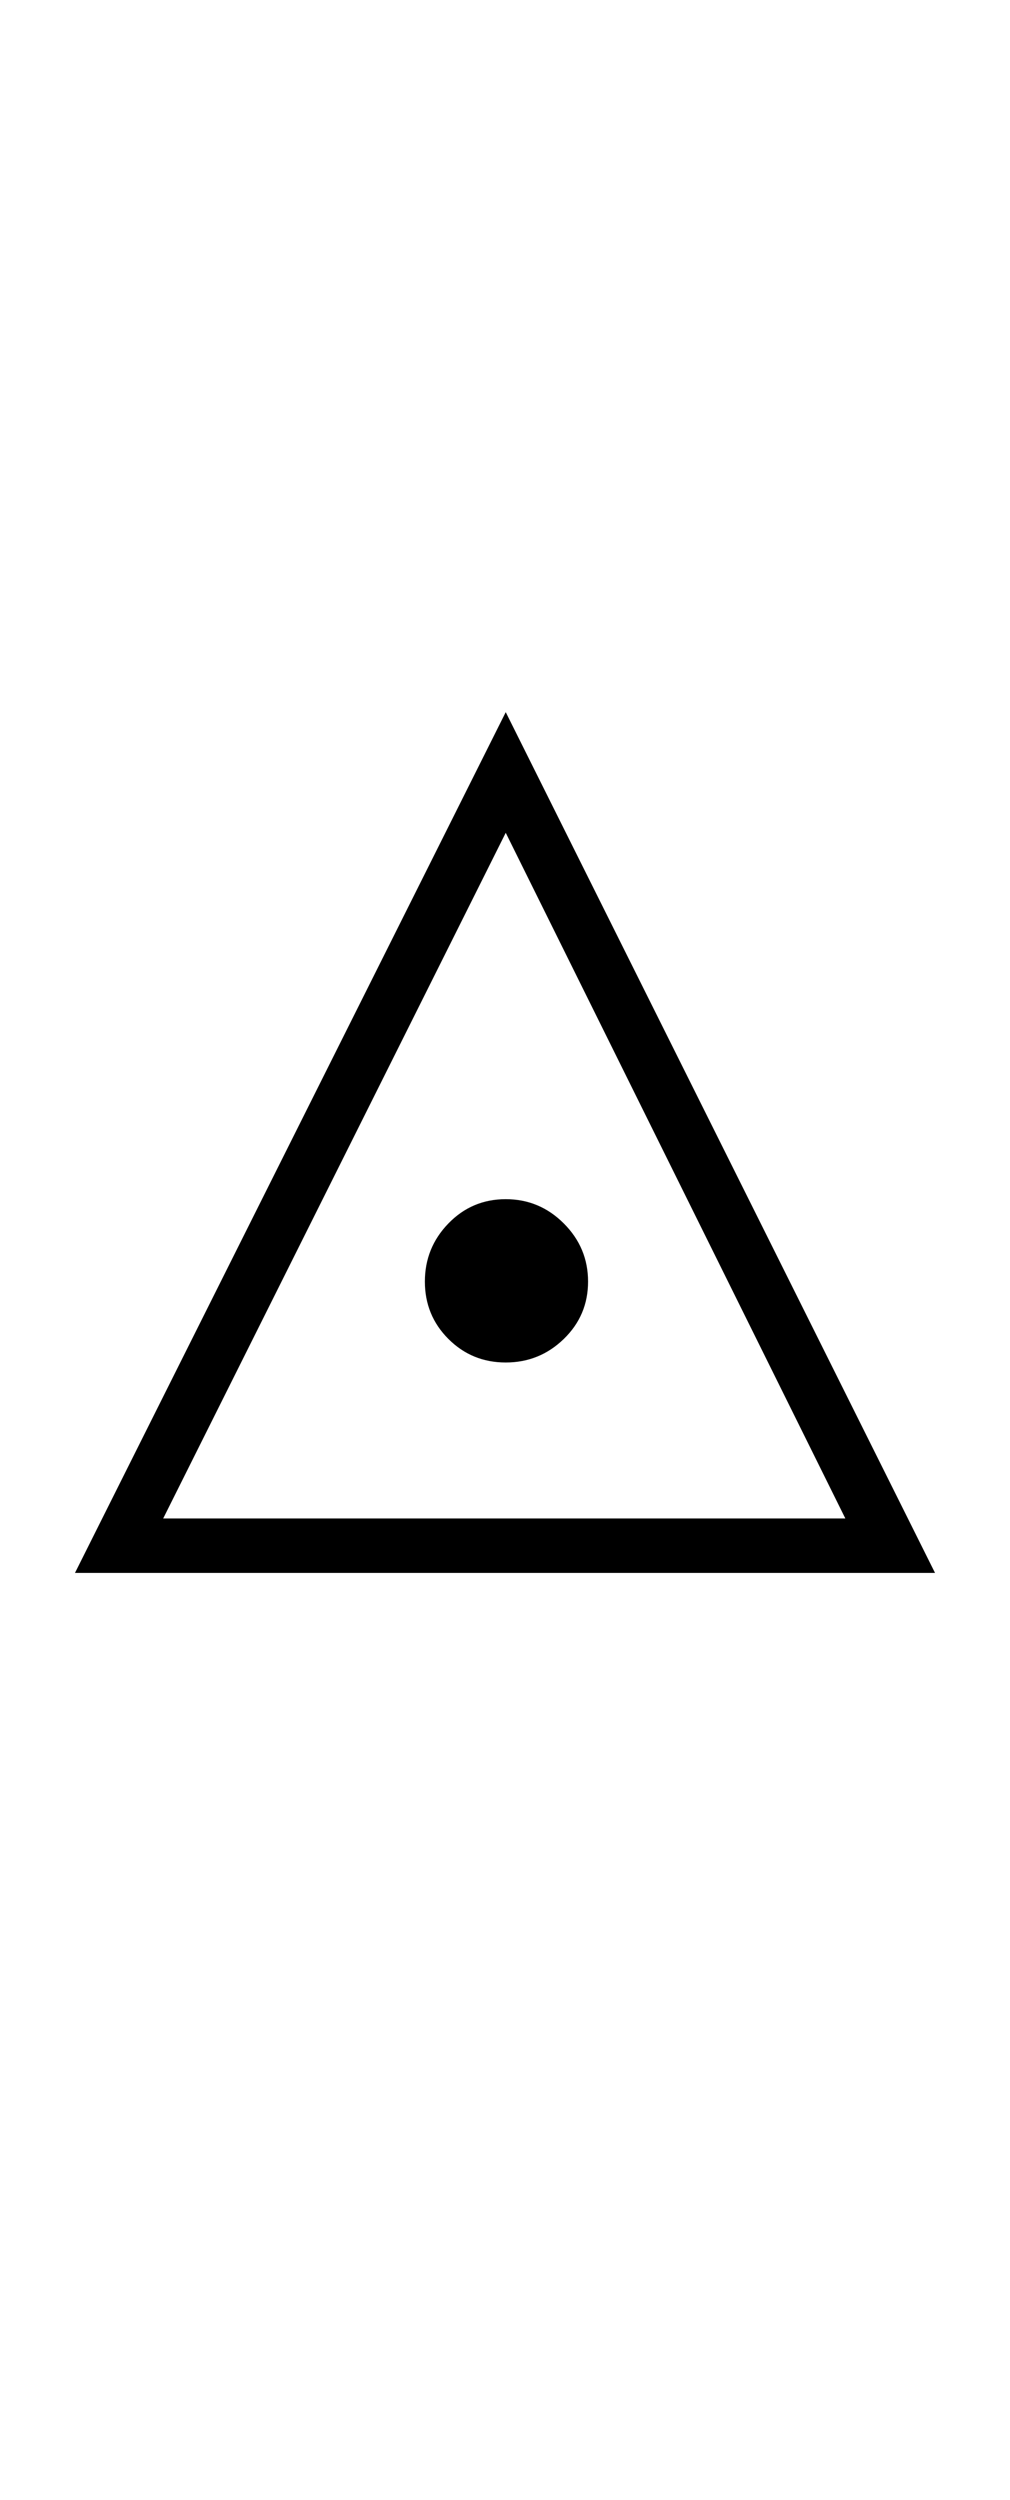
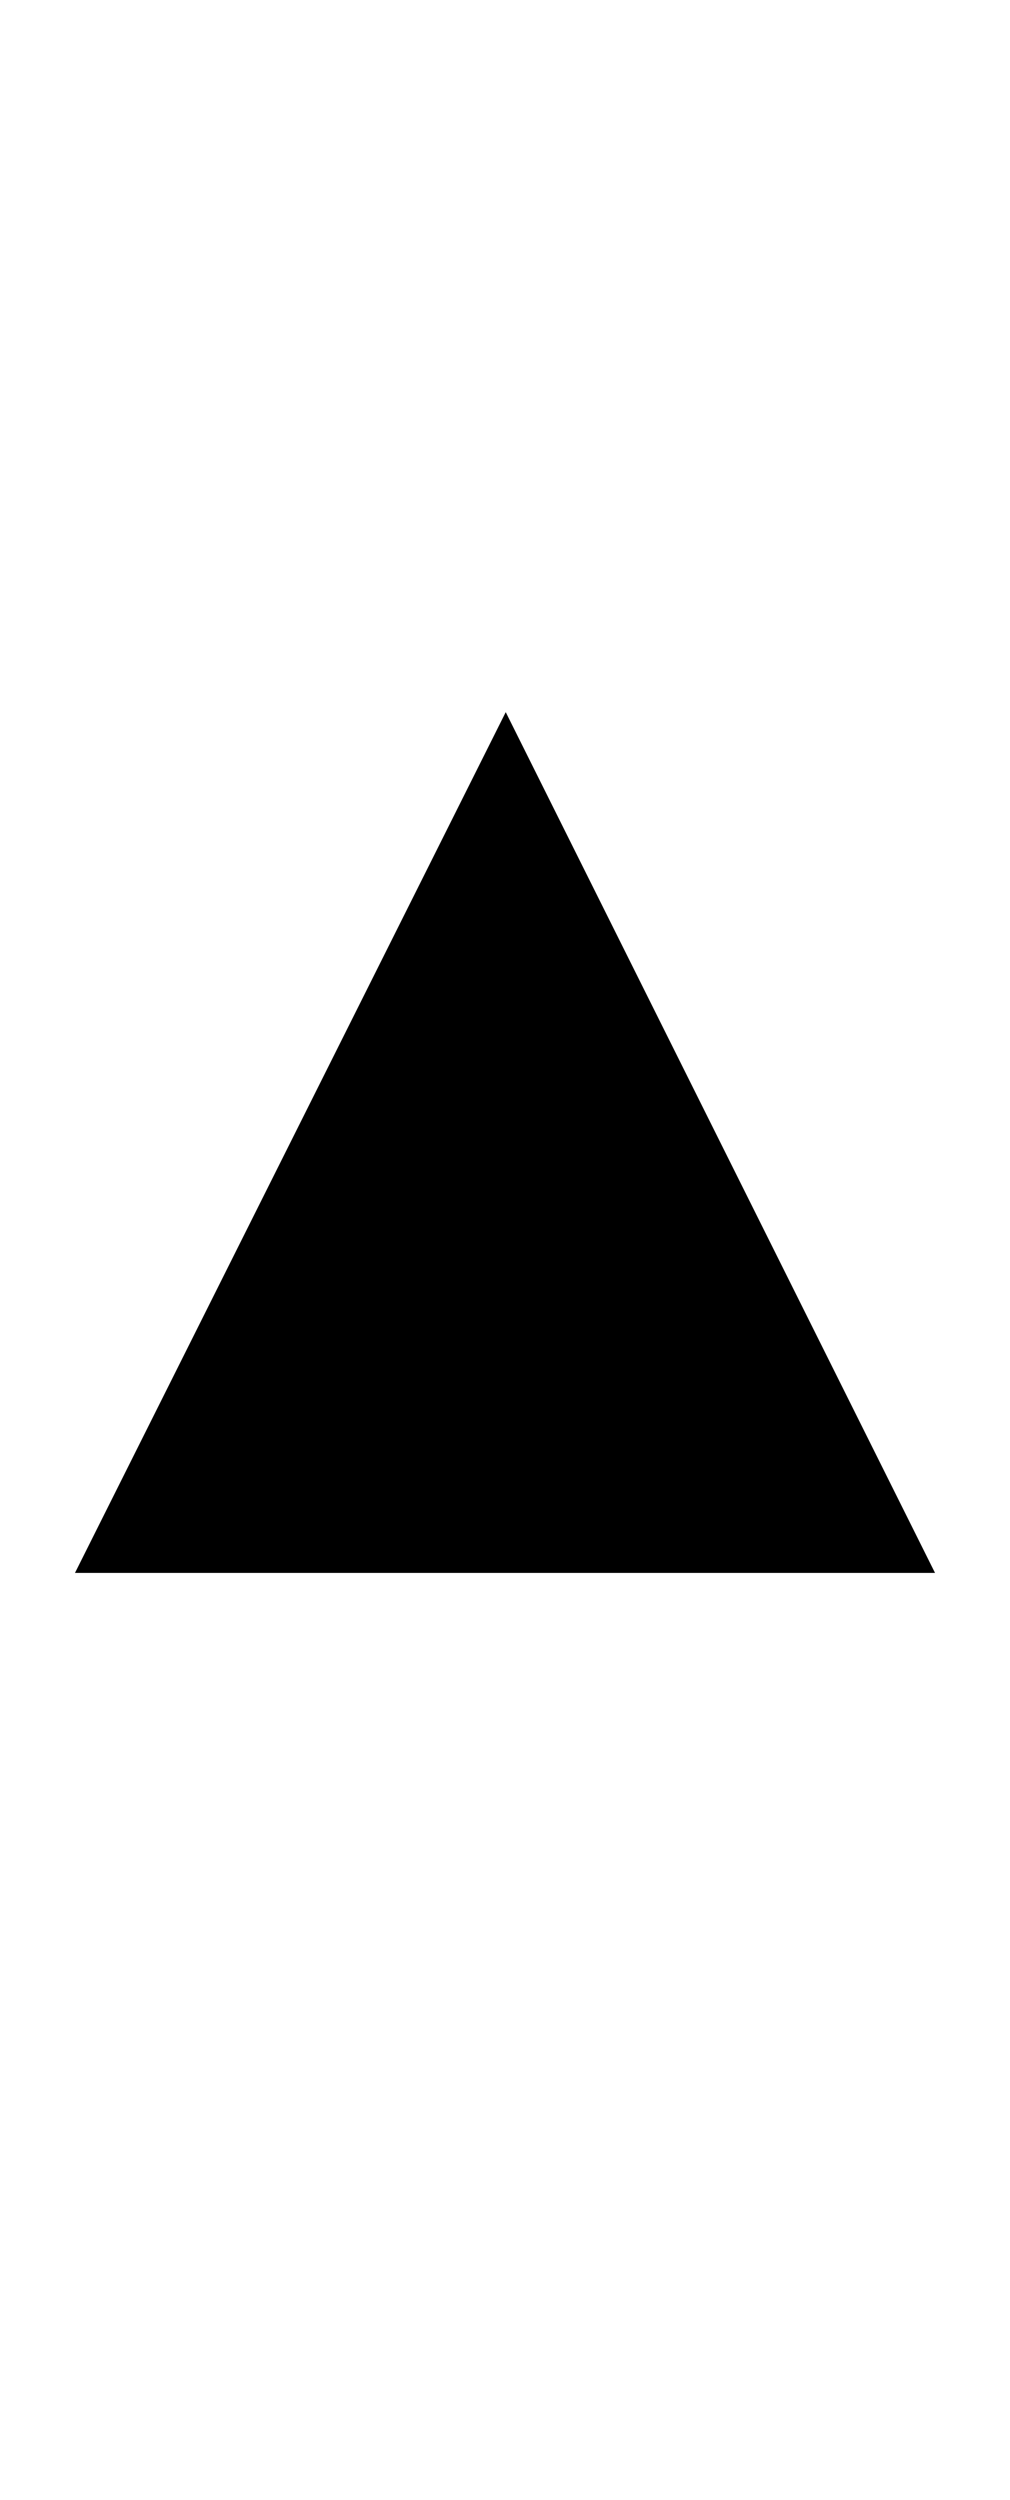
<svg xmlns="http://www.w3.org/2000/svg" width="137.4" height="339.8">
-   <path fill="black" d="M127.20 213.80L10.20 213.80L68.80 96.80L127.20 213.80ZM68.80 113.20L22.20 206.40L115 206.40L68.80 113.20ZM68.80 185.20L68.80 185.20Q64.20 185.20 61 182Q57.80 178.80 57.80 174.20L57.80 174.20Q57.80 169.60 61 166.30Q64.20 163 68.80 163L68.80 163Q73.40 163 76.70 166.30Q80 169.60 80 174.20L80 174.20Q80 178.80 76.70 182Q73.40 185.20 68.80 185.20Z" />
+   <path fill="black" d="M127.20 213.80L10.20 213.80L68.80 96.80L127.20 213.80ZL22.20 206.40L115 206.40L68.80 113.20ZM68.80 185.20L68.80 185.20Q64.20 185.20 61 182Q57.80 178.80 57.80 174.20L57.80 174.20Q57.80 169.60 61 166.30Q64.20 163 68.80 163L68.80 163Q73.40 163 76.70 166.30Q80 169.60 80 174.20L80 174.20Q80 178.80 76.70 182Q73.40 185.20 68.80 185.20Z" />
</svg>